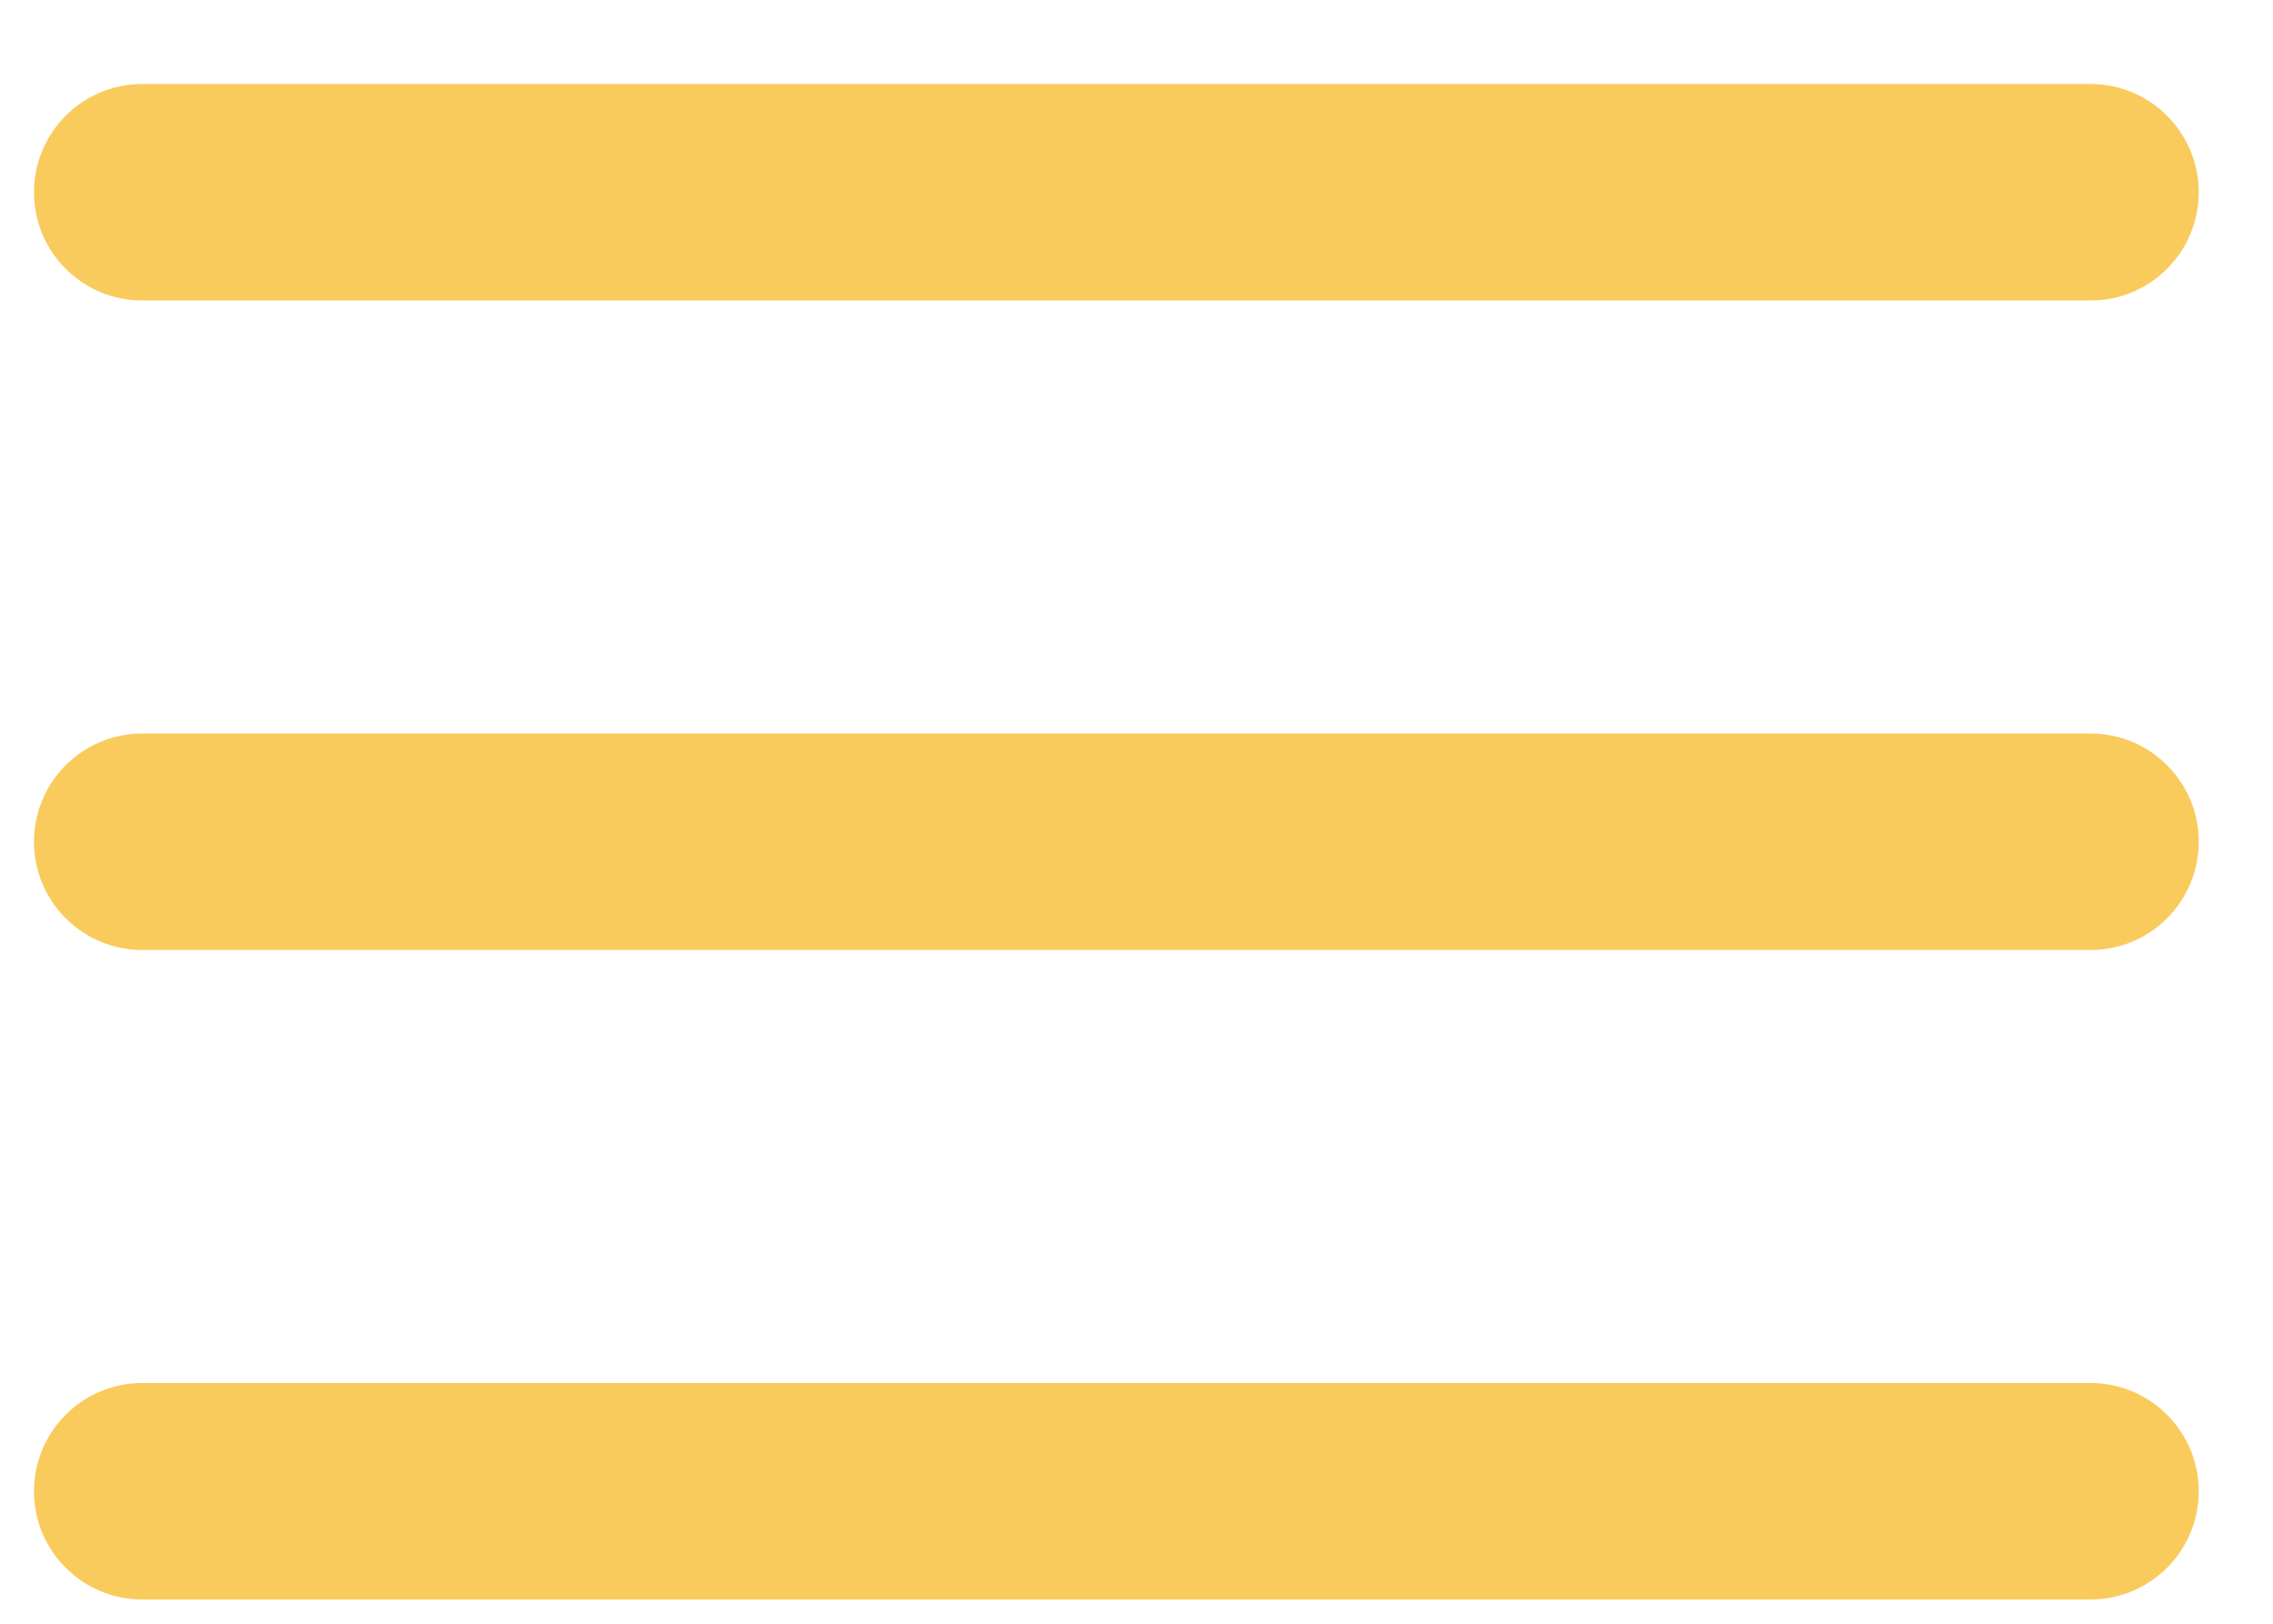
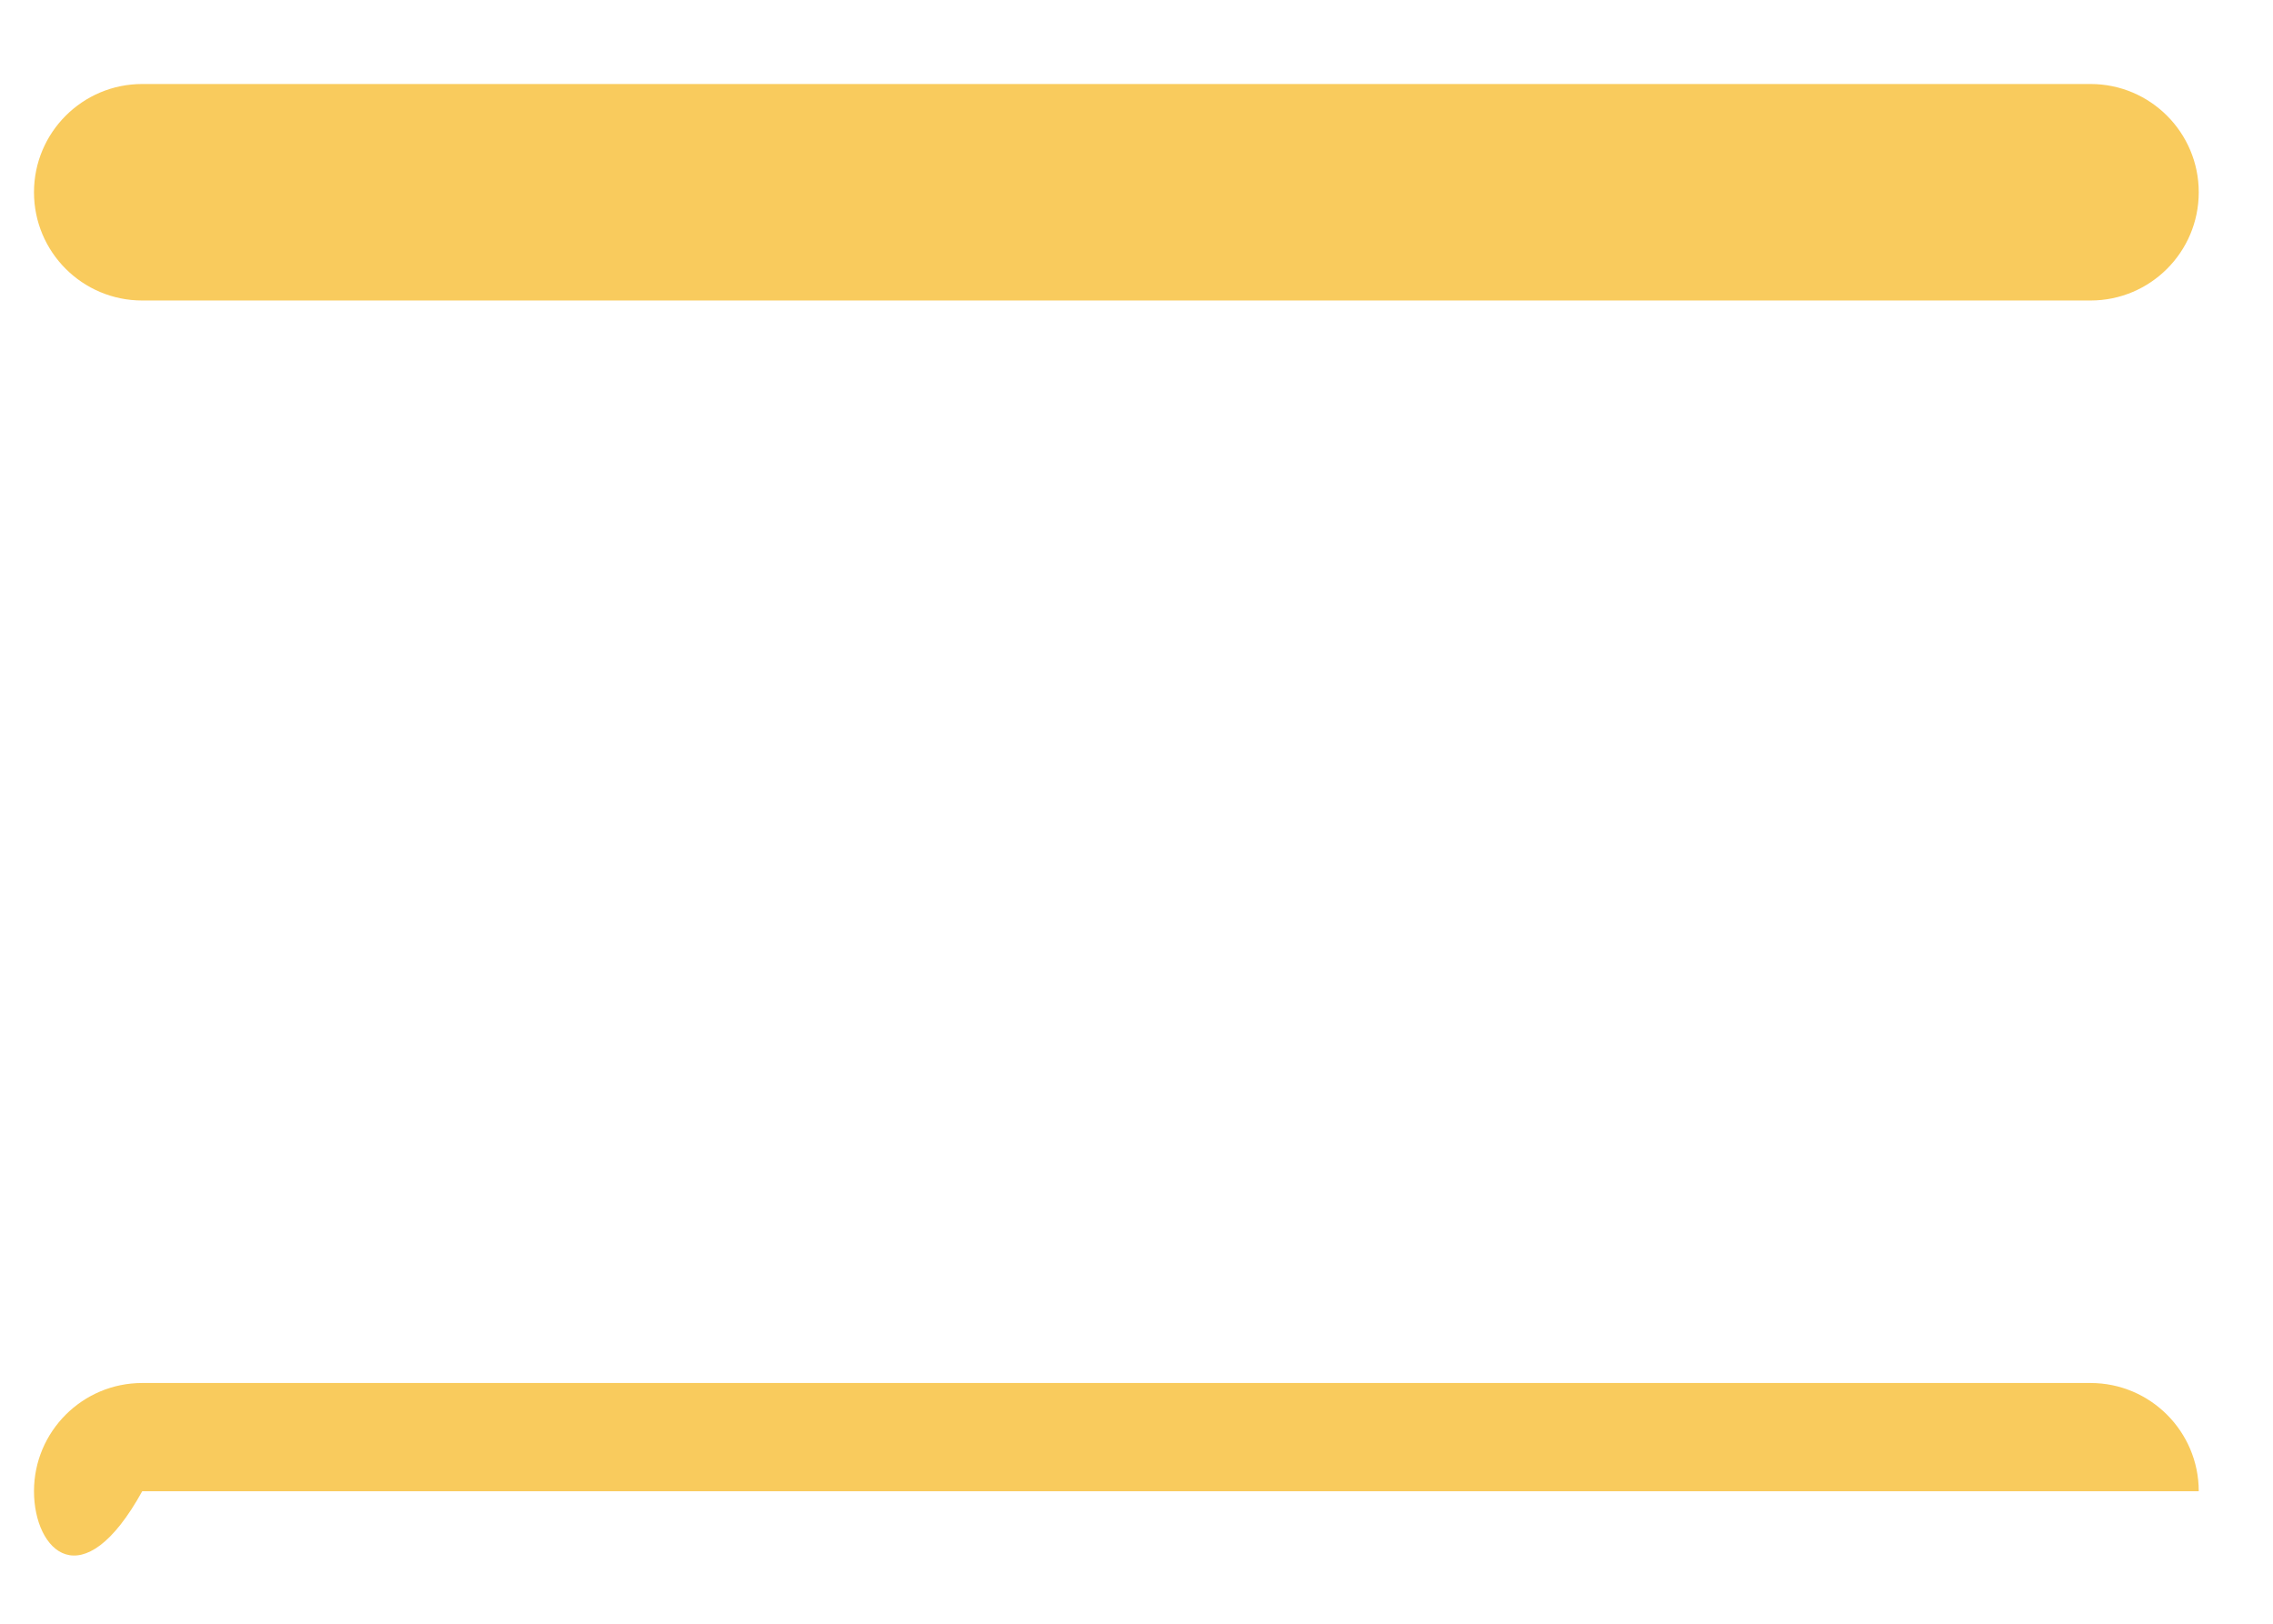
<svg xmlns="http://www.w3.org/2000/svg" width="21" height="15" viewBox="0 0 21 15" fill="none">
  <g id="Group 55">
-     <path id="Vector (Stroke)" fill-rule="evenodd" clip-rule="evenodd" d="M0.314 7.776C0.314 7.224 0.762 6.776 1.314 6.776H19.314C19.866 6.776 20.314 7.224 20.314 7.776C20.314 8.329 19.866 8.776 19.314 8.776H1.314C0.762 8.776 0.314 8.329 0.314 7.776Z" fill="#F9CB5D" />
    <path id="Vector (Stroke)_2" fill-rule="evenodd" clip-rule="evenodd" d="M0.314 1.776C0.314 1.224 0.762 0.776 1.314 0.776H19.314C19.866 0.776 20.314 1.224 20.314 1.776C20.314 2.329 19.866 2.776 19.314 2.776H1.314C0.762 2.776 0.314 2.329 0.314 1.776Z" fill="#F9CB5D" />
-     <path id="Vector (Stroke)_3" fill-rule="evenodd" clip-rule="evenodd" d="M0.314 13.776C0.314 13.224 0.762 12.776 1.314 12.776H19.314C19.866 12.776 20.314 13.224 20.314 13.776C20.314 14.329 19.866 14.776 19.314 14.776H1.314C0.762 14.776 0.314 14.329 0.314 13.776Z" fill="#F9CB5D" />
+     <path id="Vector (Stroke)_3" fill-rule="evenodd" clip-rule="evenodd" d="M0.314 13.776C0.314 13.224 0.762 12.776 1.314 12.776H19.314C19.866 12.776 20.314 13.224 20.314 13.776H1.314C0.762 14.776 0.314 14.329 0.314 13.776Z" fill="#F9CB5D" />
  </g>
</svg>